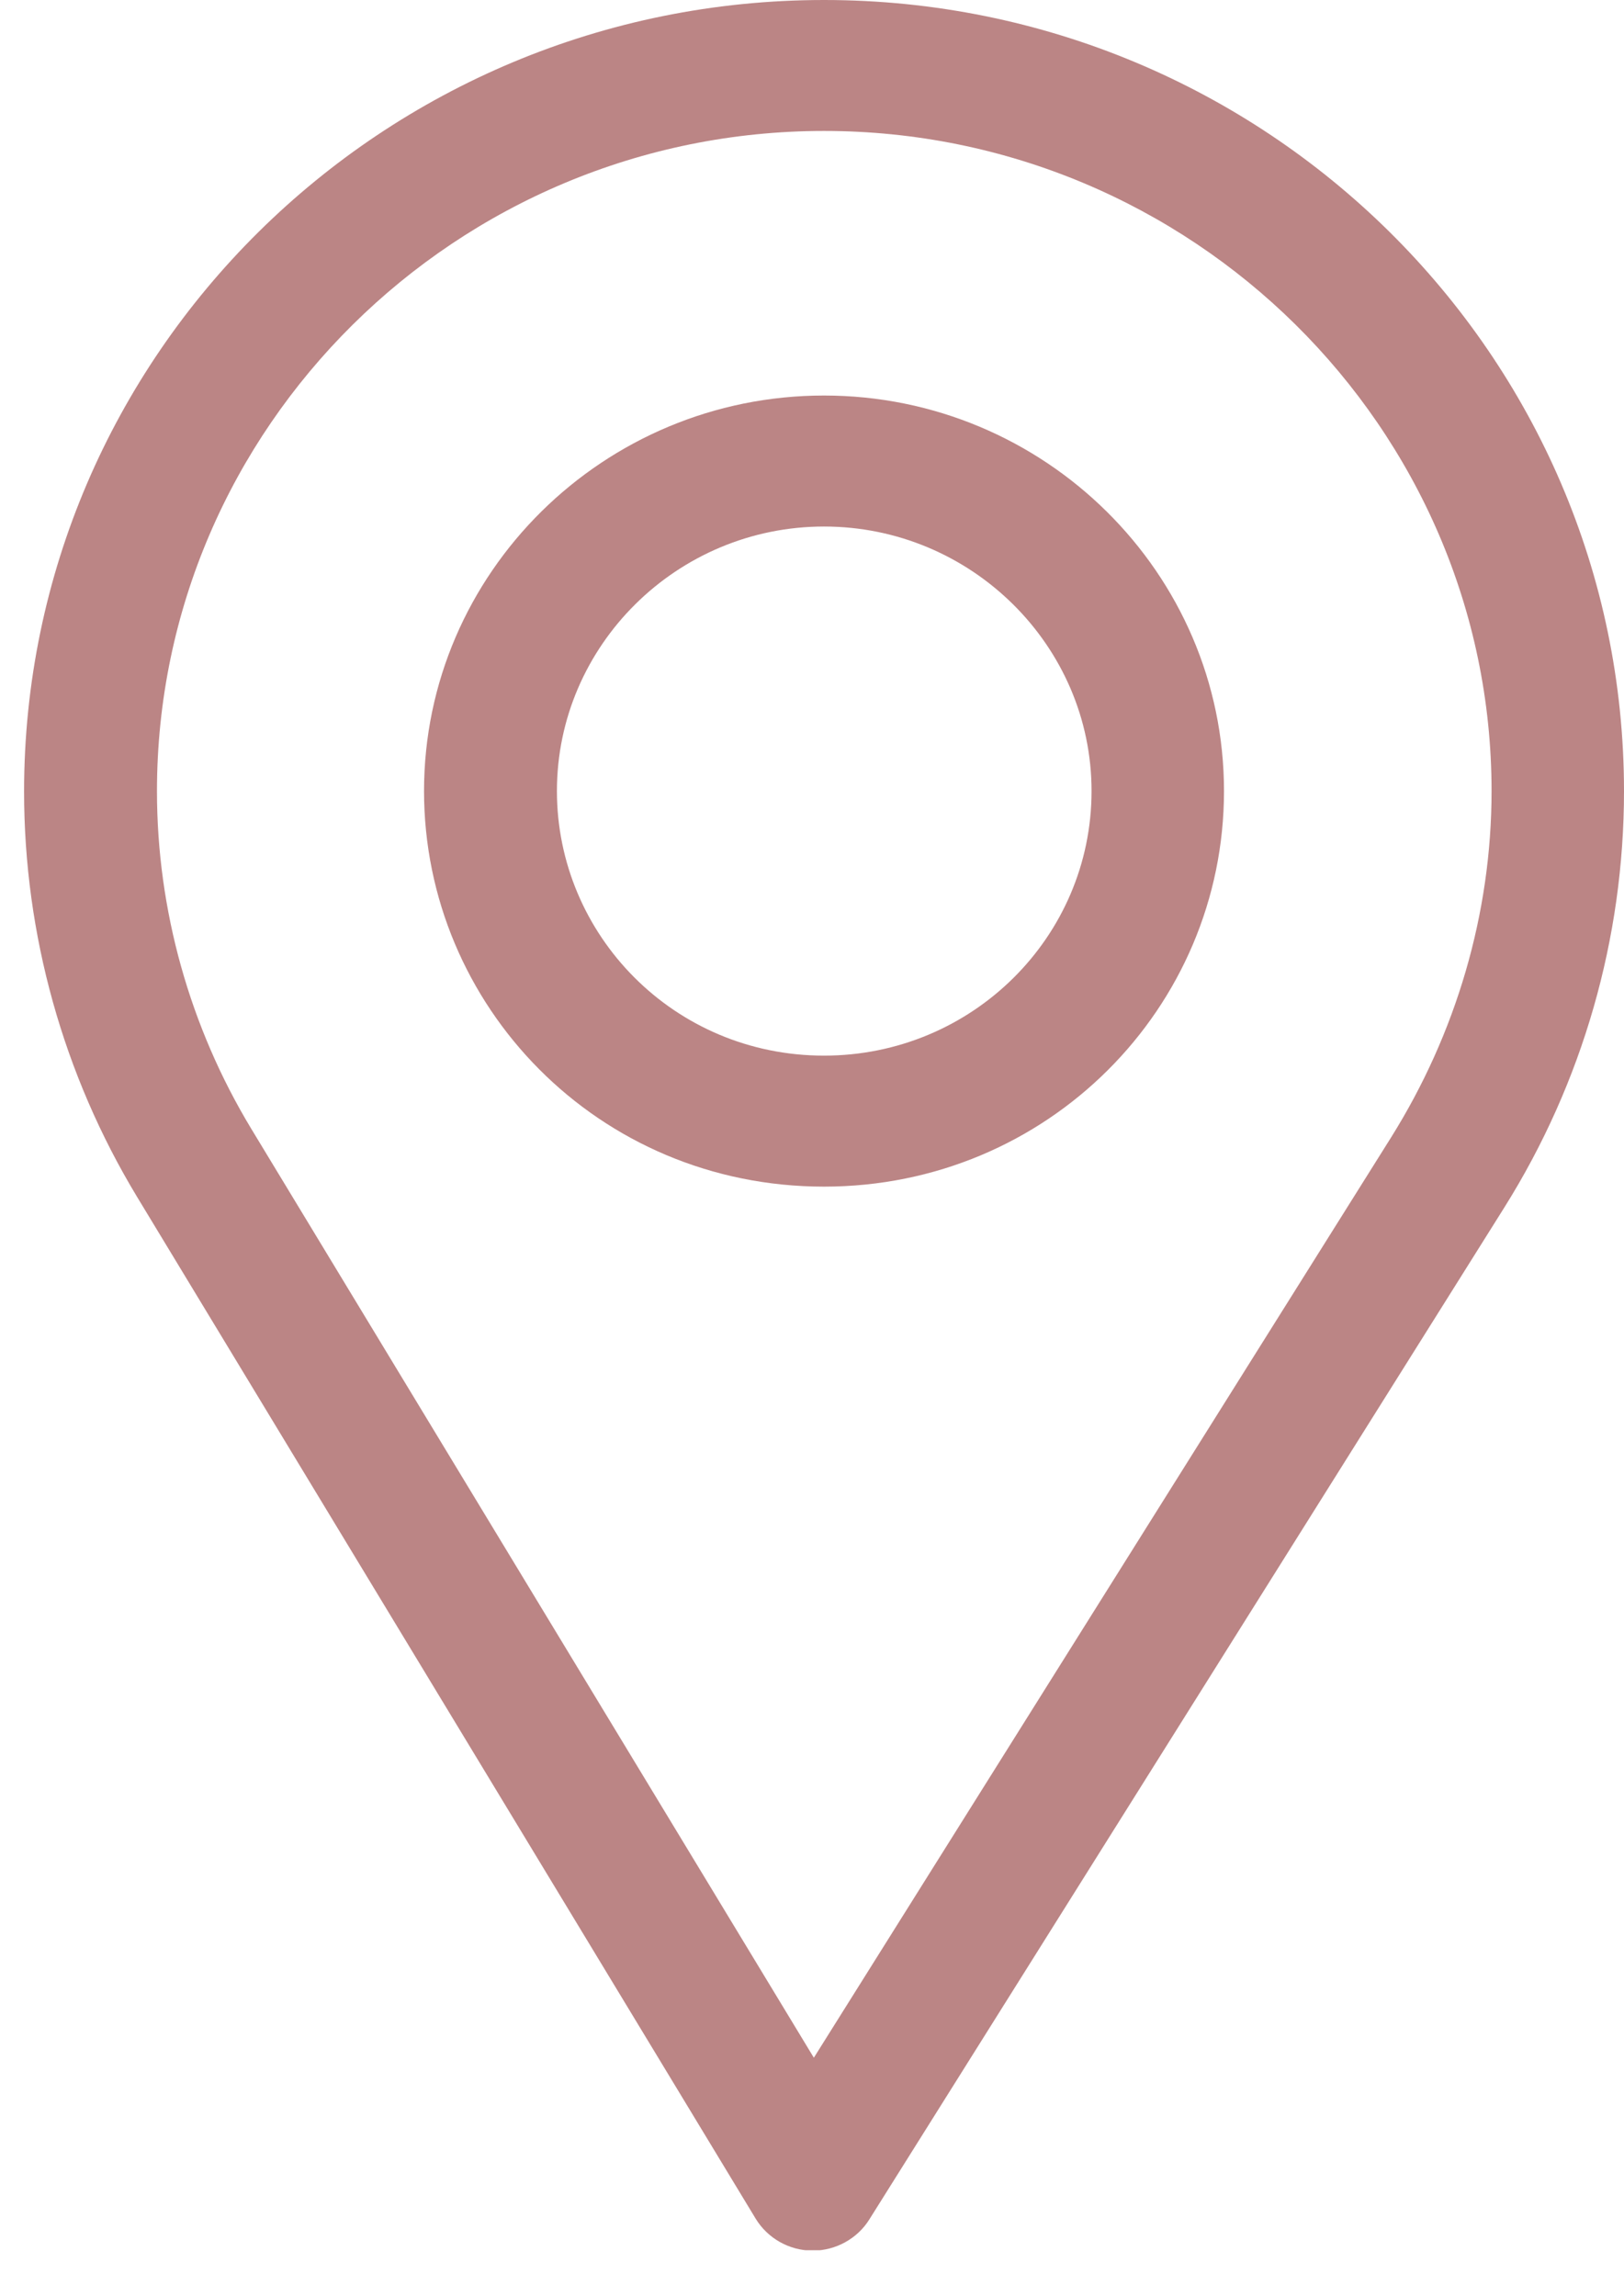
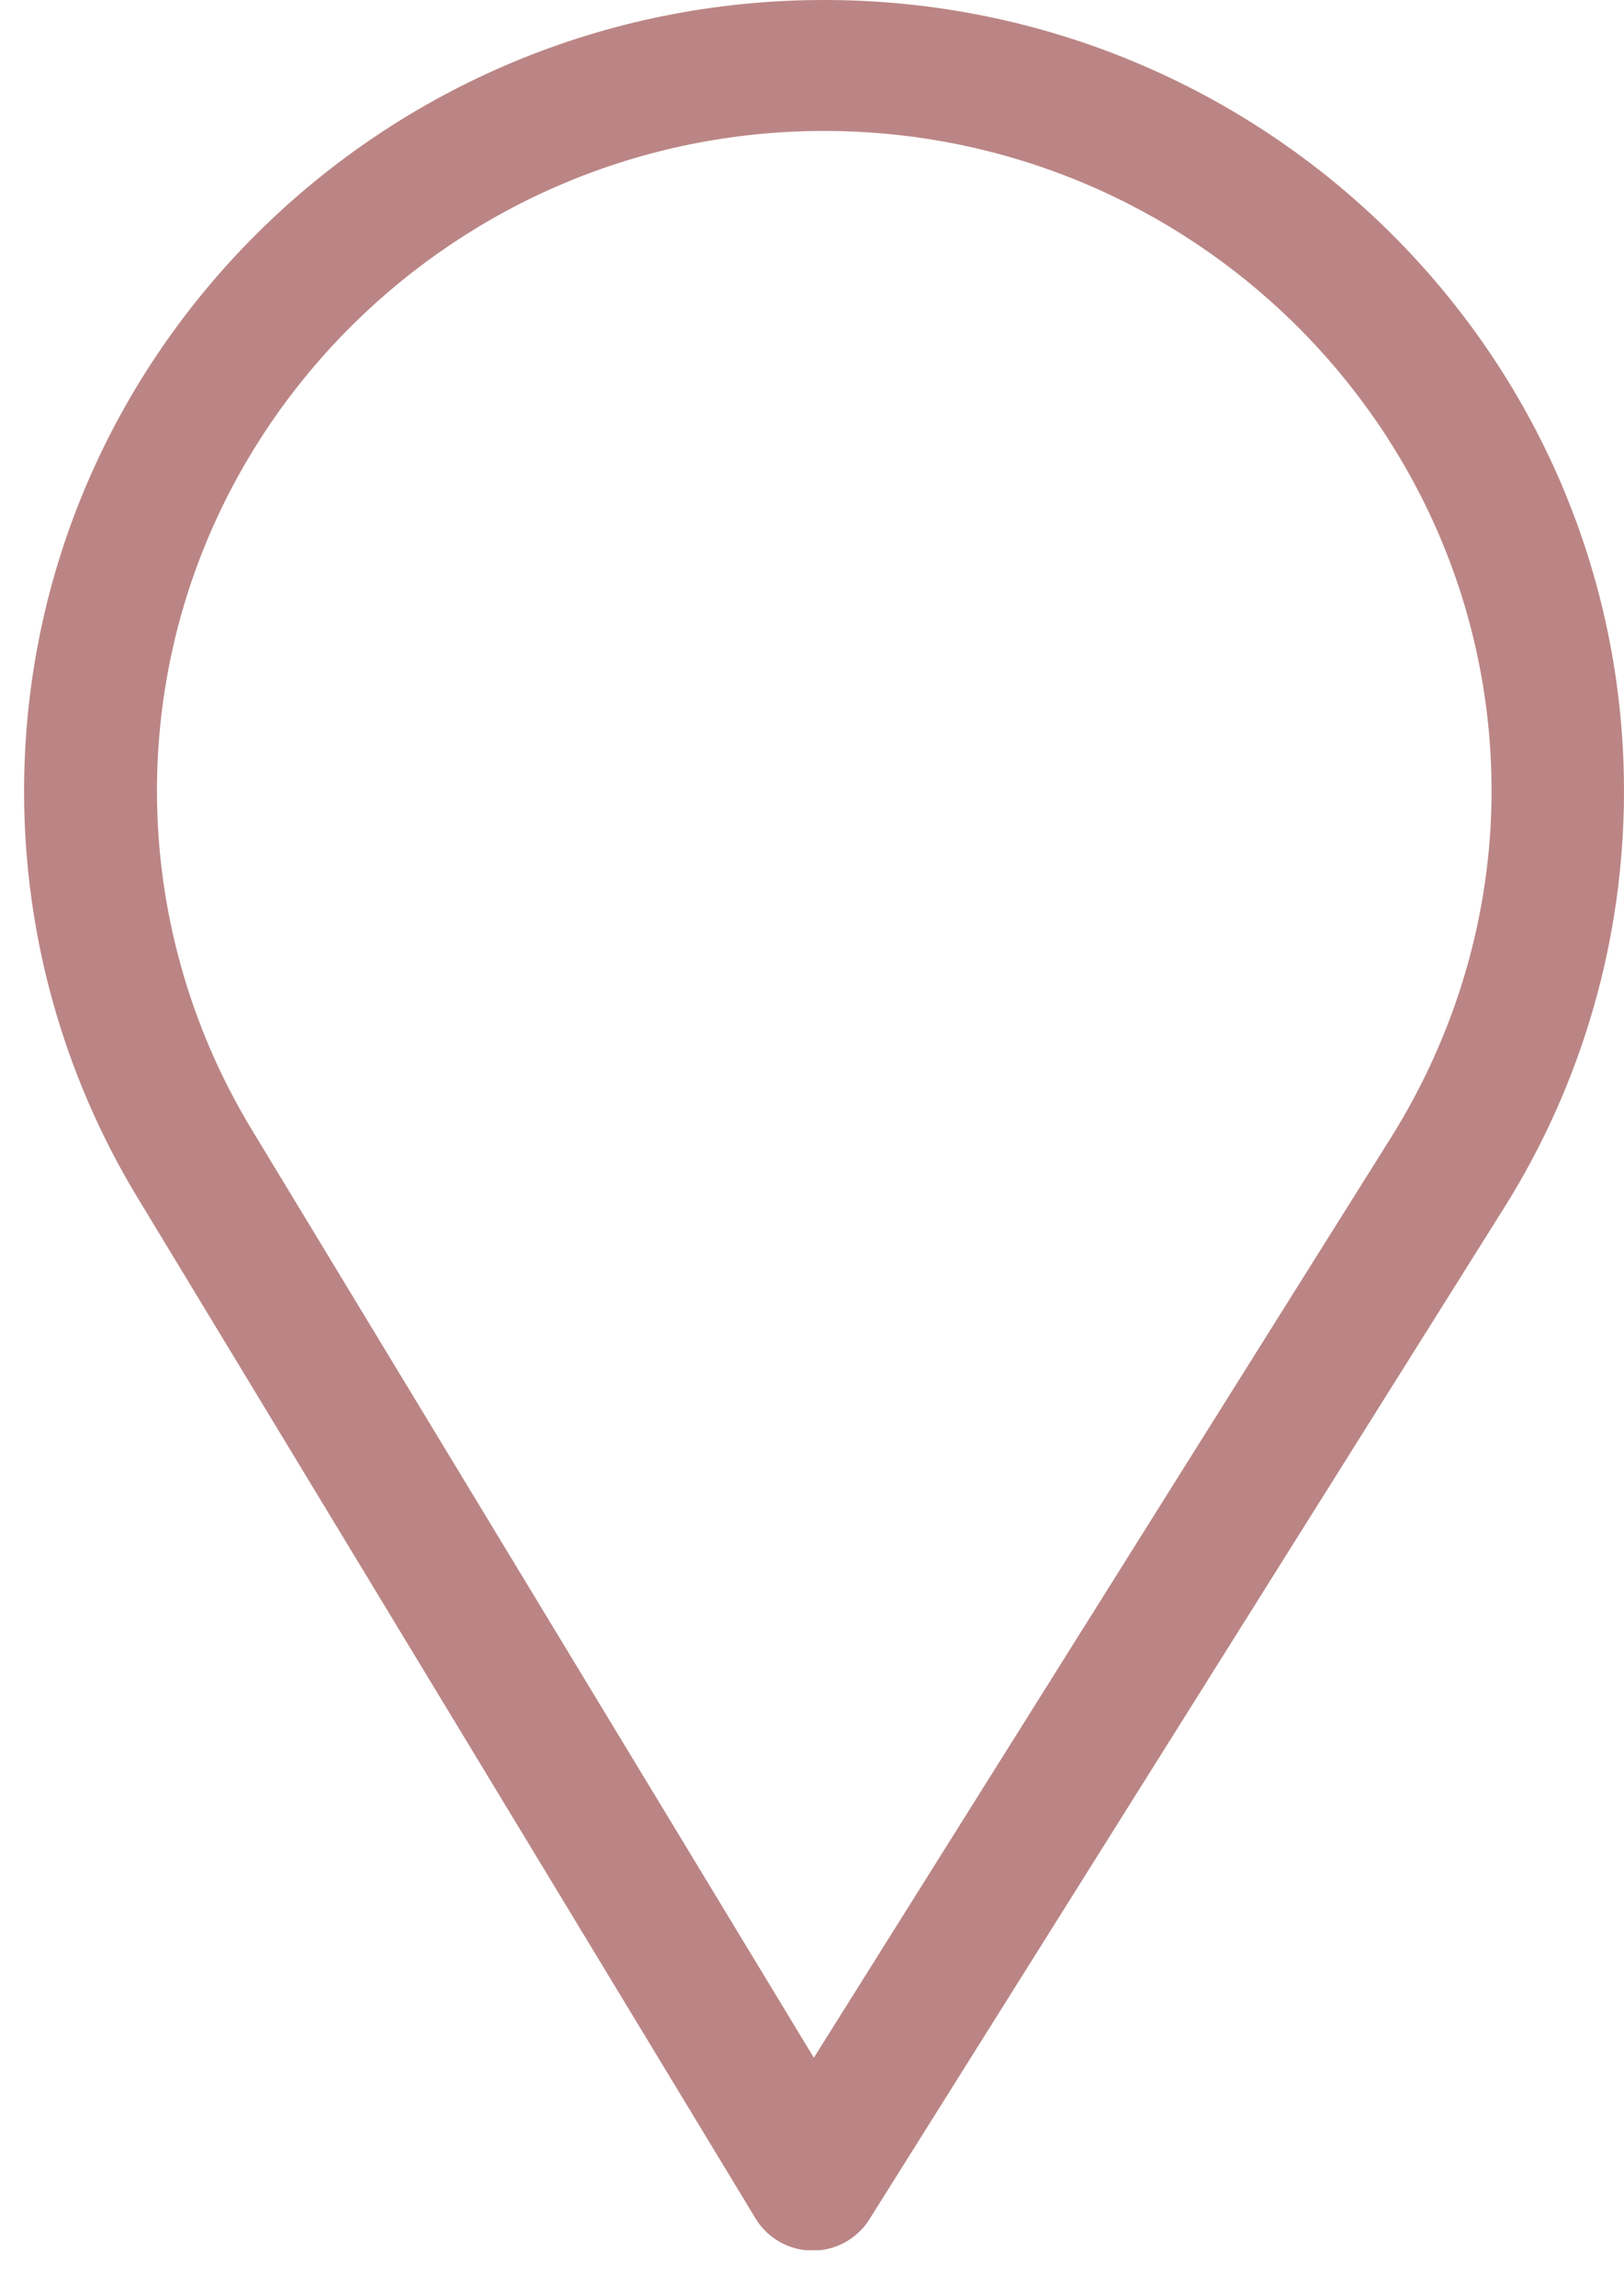
<svg xmlns="http://www.w3.org/2000/svg" width="29" height="41" viewBox="0 0 29 41" fill="none">
  <g clip-path="url(#clip0)">
    <path d="M14.715 0C22.596 0 29 6.333 29 14.125C29 16.753 28.262 19.327 26.865 21.556L15.524 39.627C15.31 39.972 14.921 40.184 14.517 40.184H14.509C14.096 40.184 13.707 39.965 13.493 39.612L2.446 21.367C1.128 19.186 0.43 16.683 0.43 14.132C0.43 6.333 6.834 0 14.715 0ZM4.485 20.151L14.533 36.74L24.841 20.308C26 18.456 26.635 16.314 26.635 14.125C26.635 7.635 21.278 2.338 14.715 2.338C8.152 2.338 2.803 7.635 2.803 14.125C2.803 16.251 3.39 18.338 4.485 20.151Z" fill="#BB8585" />
-     <path d="M14.715 7.062C18.651 7.062 21.857 10.232 21.857 14.124C21.857 17.993 18.707 21.187 14.715 21.187C10.675 21.187 7.572 17.954 7.572 14.124C7.572 10.232 10.779 7.062 14.715 7.062ZM14.715 18.848C17.358 18.848 19.492 16.73 19.492 14.124C19.492 11.527 17.342 9.401 14.715 9.401C12.088 9.401 9.945 11.527 9.945 14.124C9.945 16.691 12.033 18.848 14.715 18.848Z" fill="#BB8585" />
  </g>
  <defs>
    <clipPath id="clip0">
      <rect width="28.57" height="40.177" fill="white" transform="matrix(-1 0 0 1 29 0)" />
    </clipPath>
  </defs>
</svg>